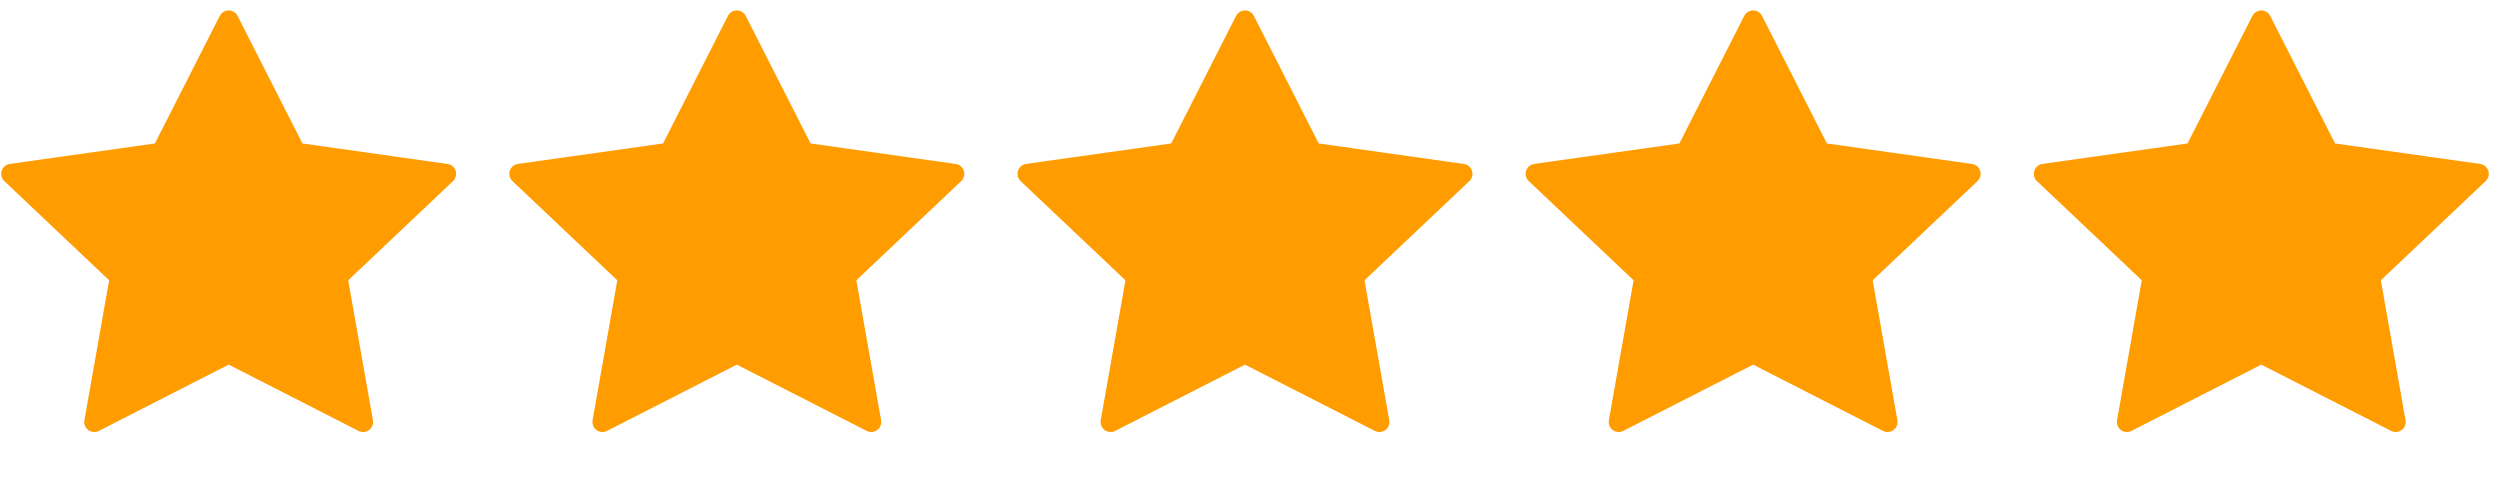
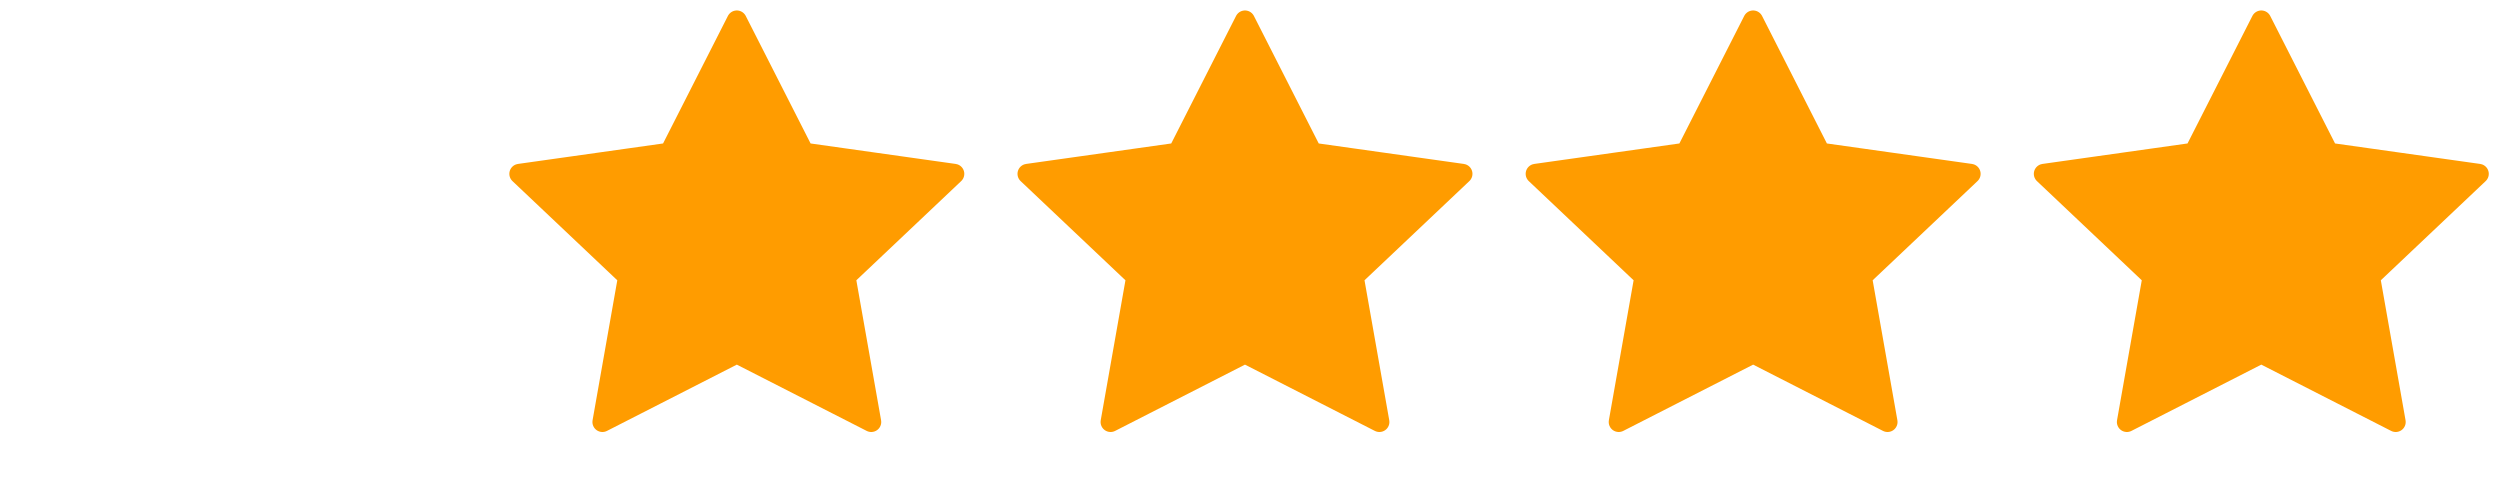
<svg xmlns="http://www.w3.org/2000/svg" width="125px" height="24px" viewBox="0 0 125 24" version="1.1">
  <title>5-stars</title>
  <g id="UI" stroke="none" stroke-width="1" fill="none" fill-rule="evenodd" stroke-linejoin="round">
    <g id="Home" transform="translate(-150, -637)" fill="#FF9C00" stroke="#FF9C00">
      <g id="Group-13" transform="translate(102.304, 605)">
        <g id="Group-11" transform="translate(0, 0)">
          <g id="5-stars" transform="translate(47.696, 33.023)">
-             <polygon id="Star" points="11.434 16.647 4.713 20.077 5.997 12.813 0.56 7.669 8.073 6.609 11.434 5.26327952e-14 14.794 6.609 22.307 7.669 16.87 12.813 18.154 20.077" />
            <polygon id="Star-Copy" points="36.841 16.647 30.121 20.077 31.404 12.813 25.967 7.669 33.481 6.609 36.841 5.26327952e-14 40.202 6.609 47.715 7.669 42.278 12.813 43.562 20.077" />
            <polygon id="Star-Copy-2" points="62.249 16.647 55.529 20.077 56.812 12.813 51.375 7.669 58.889 6.609 62.249 5.26327952e-14 65.609 6.609 73.123 7.669 67.686 12.813 68.97 20.077" />
            <polygon id="Star-Copy-3" points="87.657 16.647 80.936 20.077 82.22 12.813 76.783 7.669 84.297 6.609 87.657 5.26327952e-14 91.017 6.609 98.531 7.669 93.094 12.813 94.377 20.077" />
            <polygon id="Star-Copy-4" points="113.065 16.647 106.344 20.077 107.628 12.813 102.191 7.669 109.704 6.609 113.065 5.26327952e-14 116.425 6.609 123.939 7.669 118.502 12.813 119.785 20.077" />
          </g>
        </g>
      </g>
    </g>
  </g>
</svg>